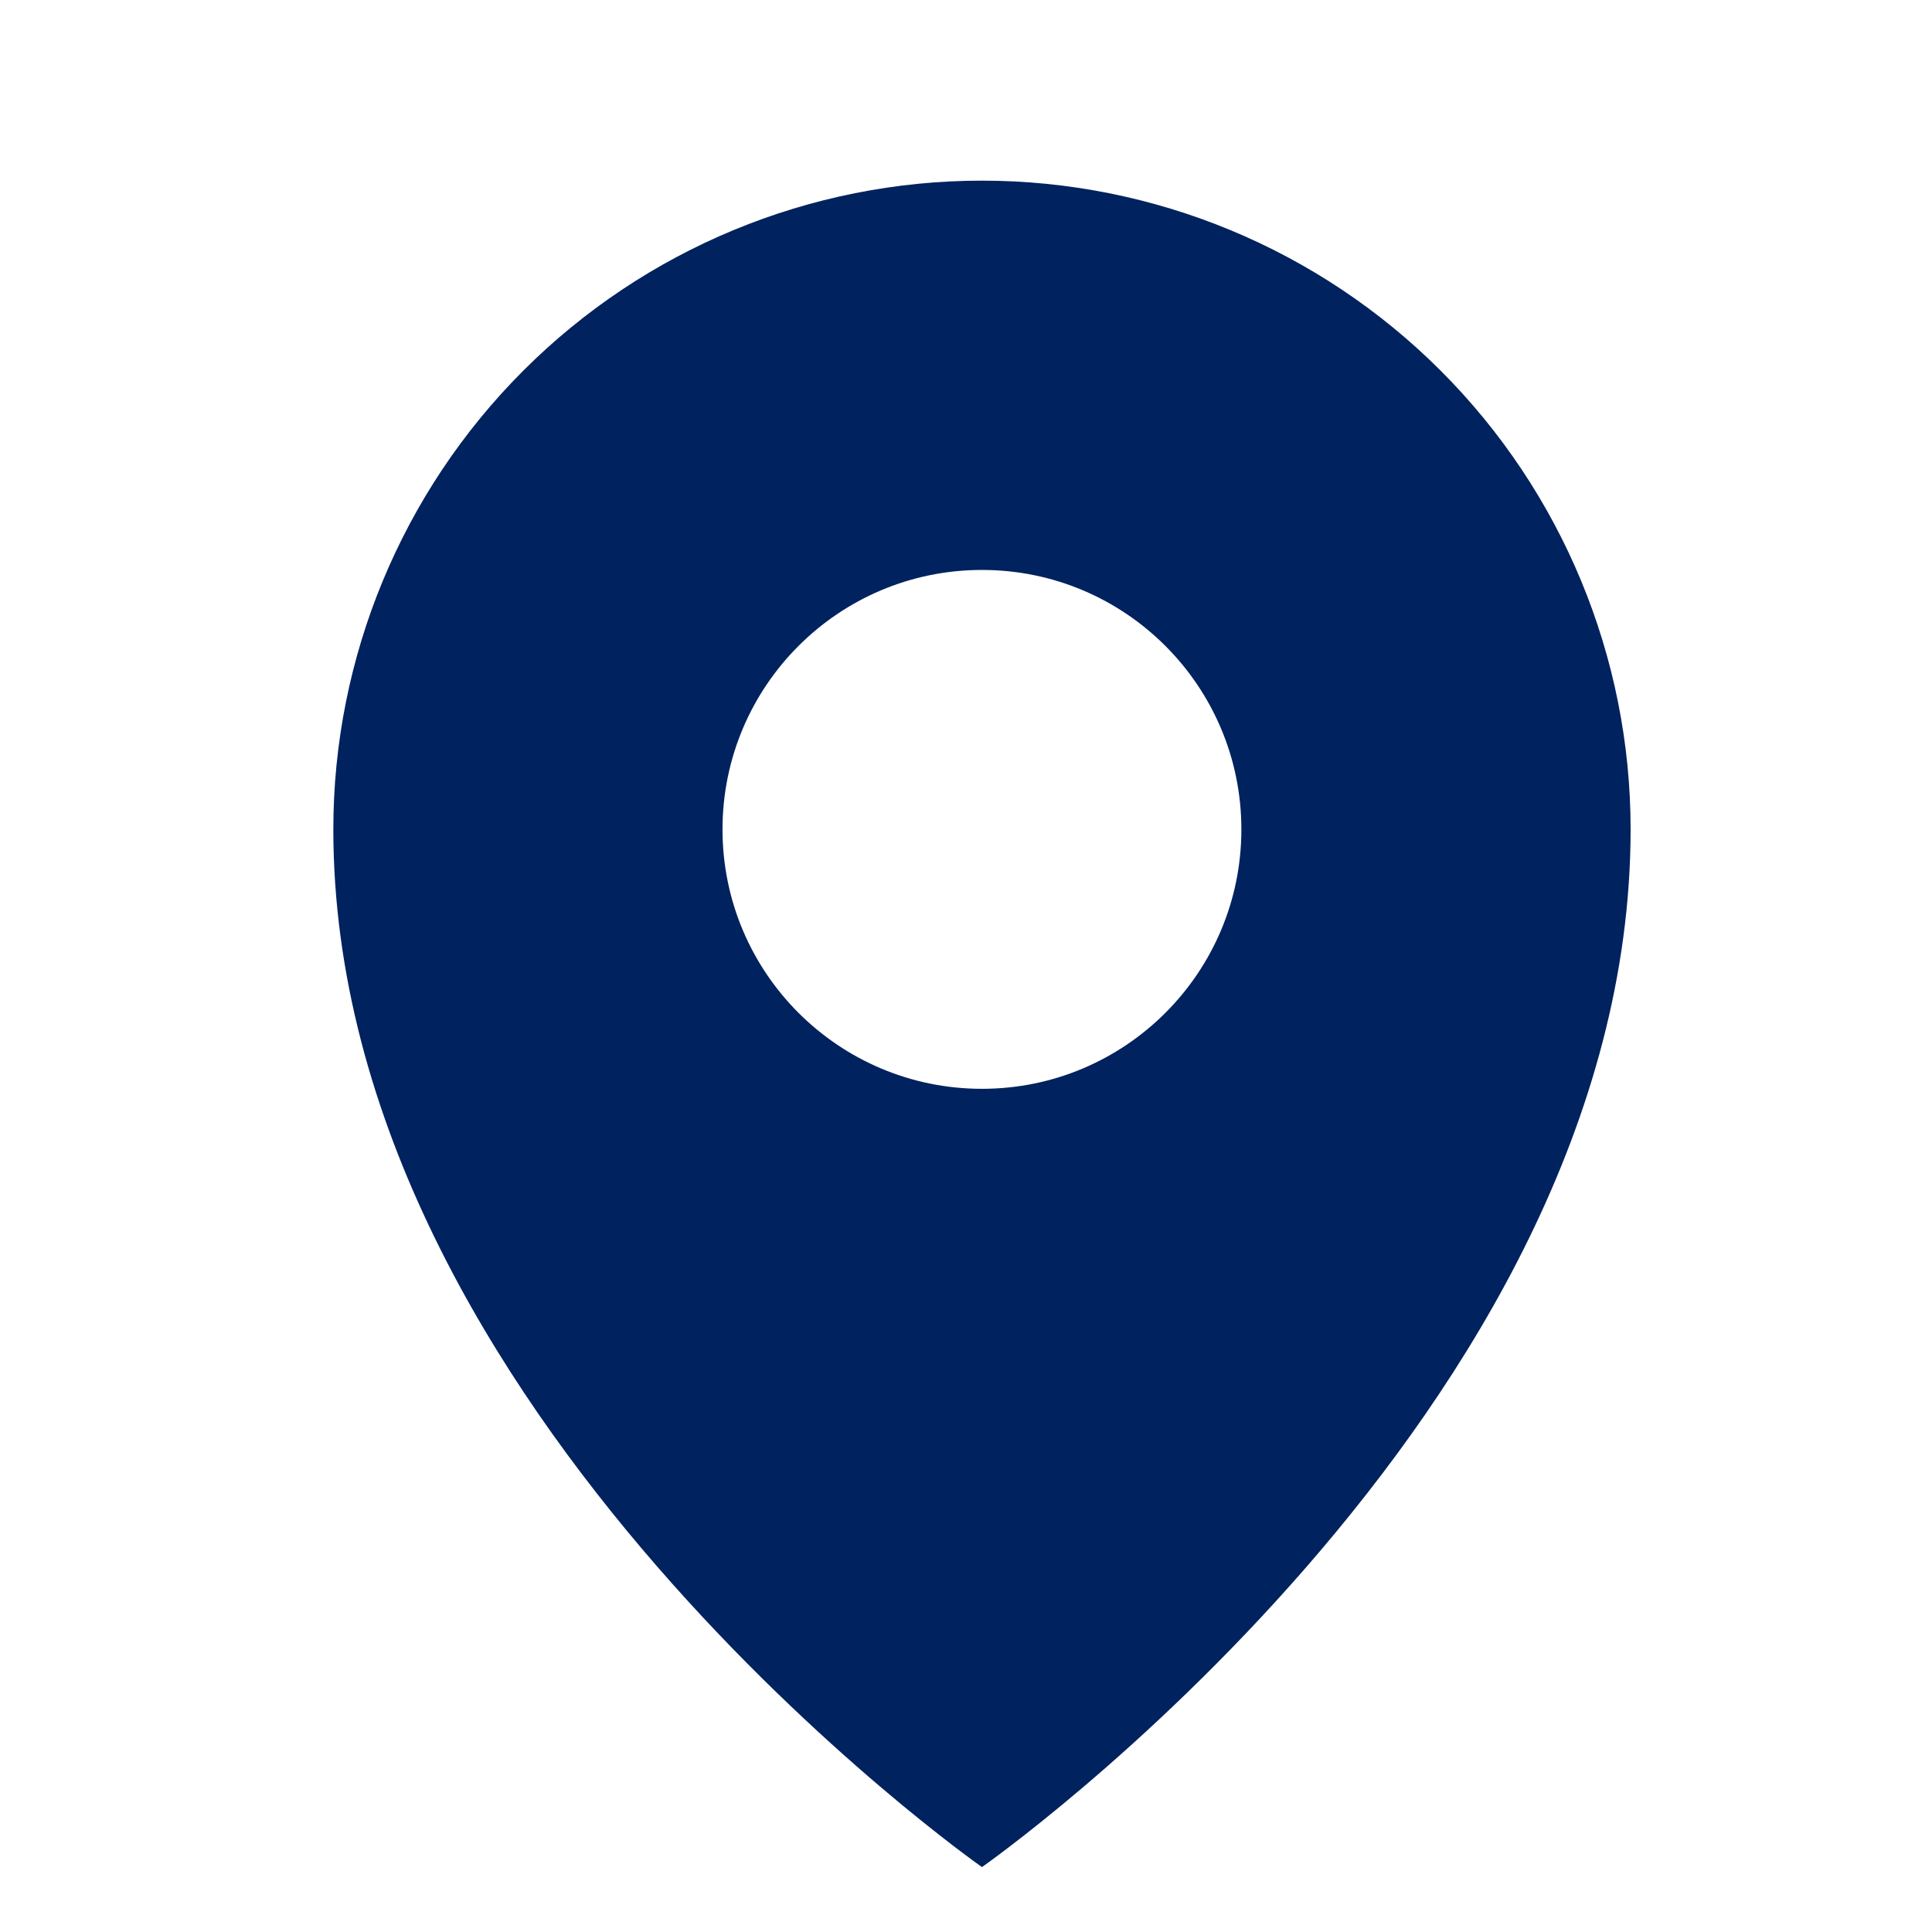
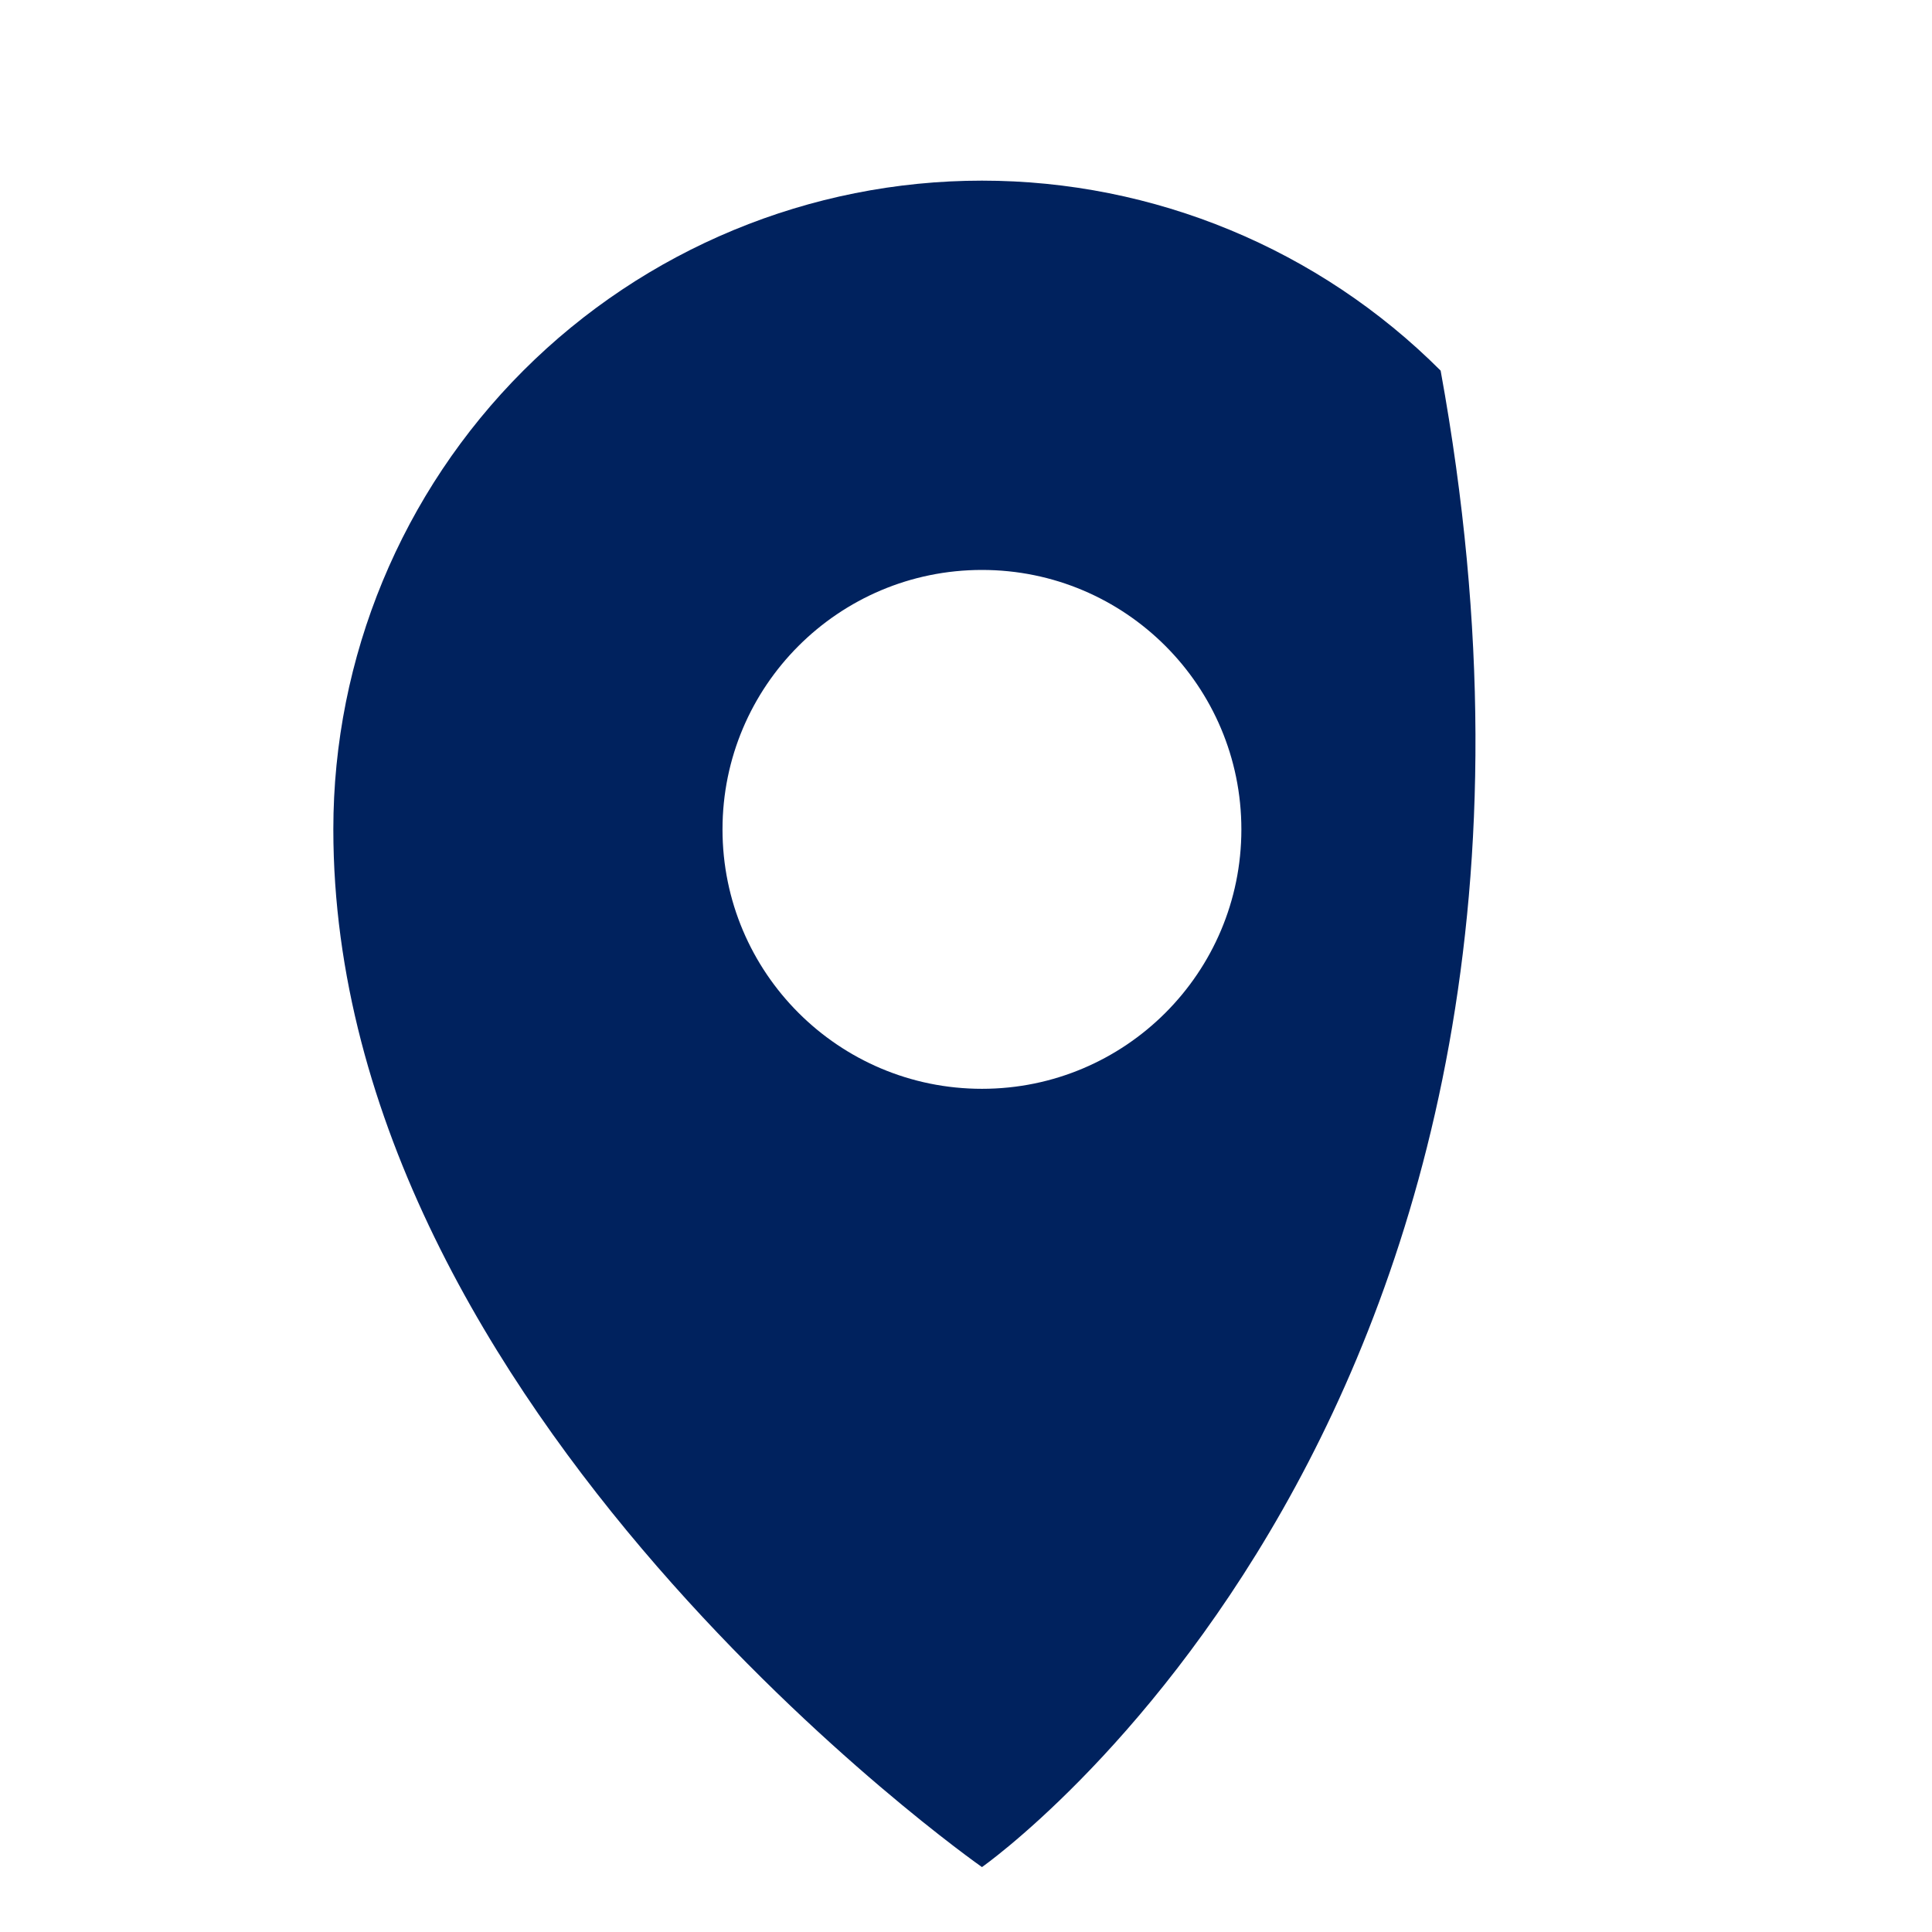
<svg xmlns="http://www.w3.org/2000/svg" width="30" height="30" viewBox="0 0 30 30" fill="none">
-   <path d="M15.248 2.805C17.919 2.805 20.481 3.866 22.37 5.755C24.259 7.644 25.32 10.206 25.32 12.877C25.32 21.942 15.248 28.992 15.248 28.992C15.228 28.978 5.176 21.933 5.176 12.877C5.176 10.206 6.237 7.644 8.126 5.755C10.015 3.866 12.577 2.805 15.248 2.805ZM15.248 8.85C13.023 8.85 11.219 10.654 11.219 12.879C11.219 15.104 13.023 16.907 15.248 16.907C17.473 16.907 19.276 15.104 19.276 12.879C19.276 10.654 17.473 8.85 15.248 8.85Z" fill="#00225E" />
+   <path d="M15.248 2.805C17.919 2.805 20.481 3.866 22.37 5.755C25.32 21.942 15.248 28.992 15.248 28.992C15.228 28.978 5.176 21.933 5.176 12.877C5.176 10.206 6.237 7.644 8.126 5.755C10.015 3.866 12.577 2.805 15.248 2.805ZM15.248 8.85C13.023 8.85 11.219 10.654 11.219 12.879C11.219 15.104 13.023 16.907 15.248 16.907C17.473 16.907 19.276 15.104 19.276 12.879C19.276 10.654 17.473 8.85 15.248 8.85Z" fill="#00225E" />
</svg>